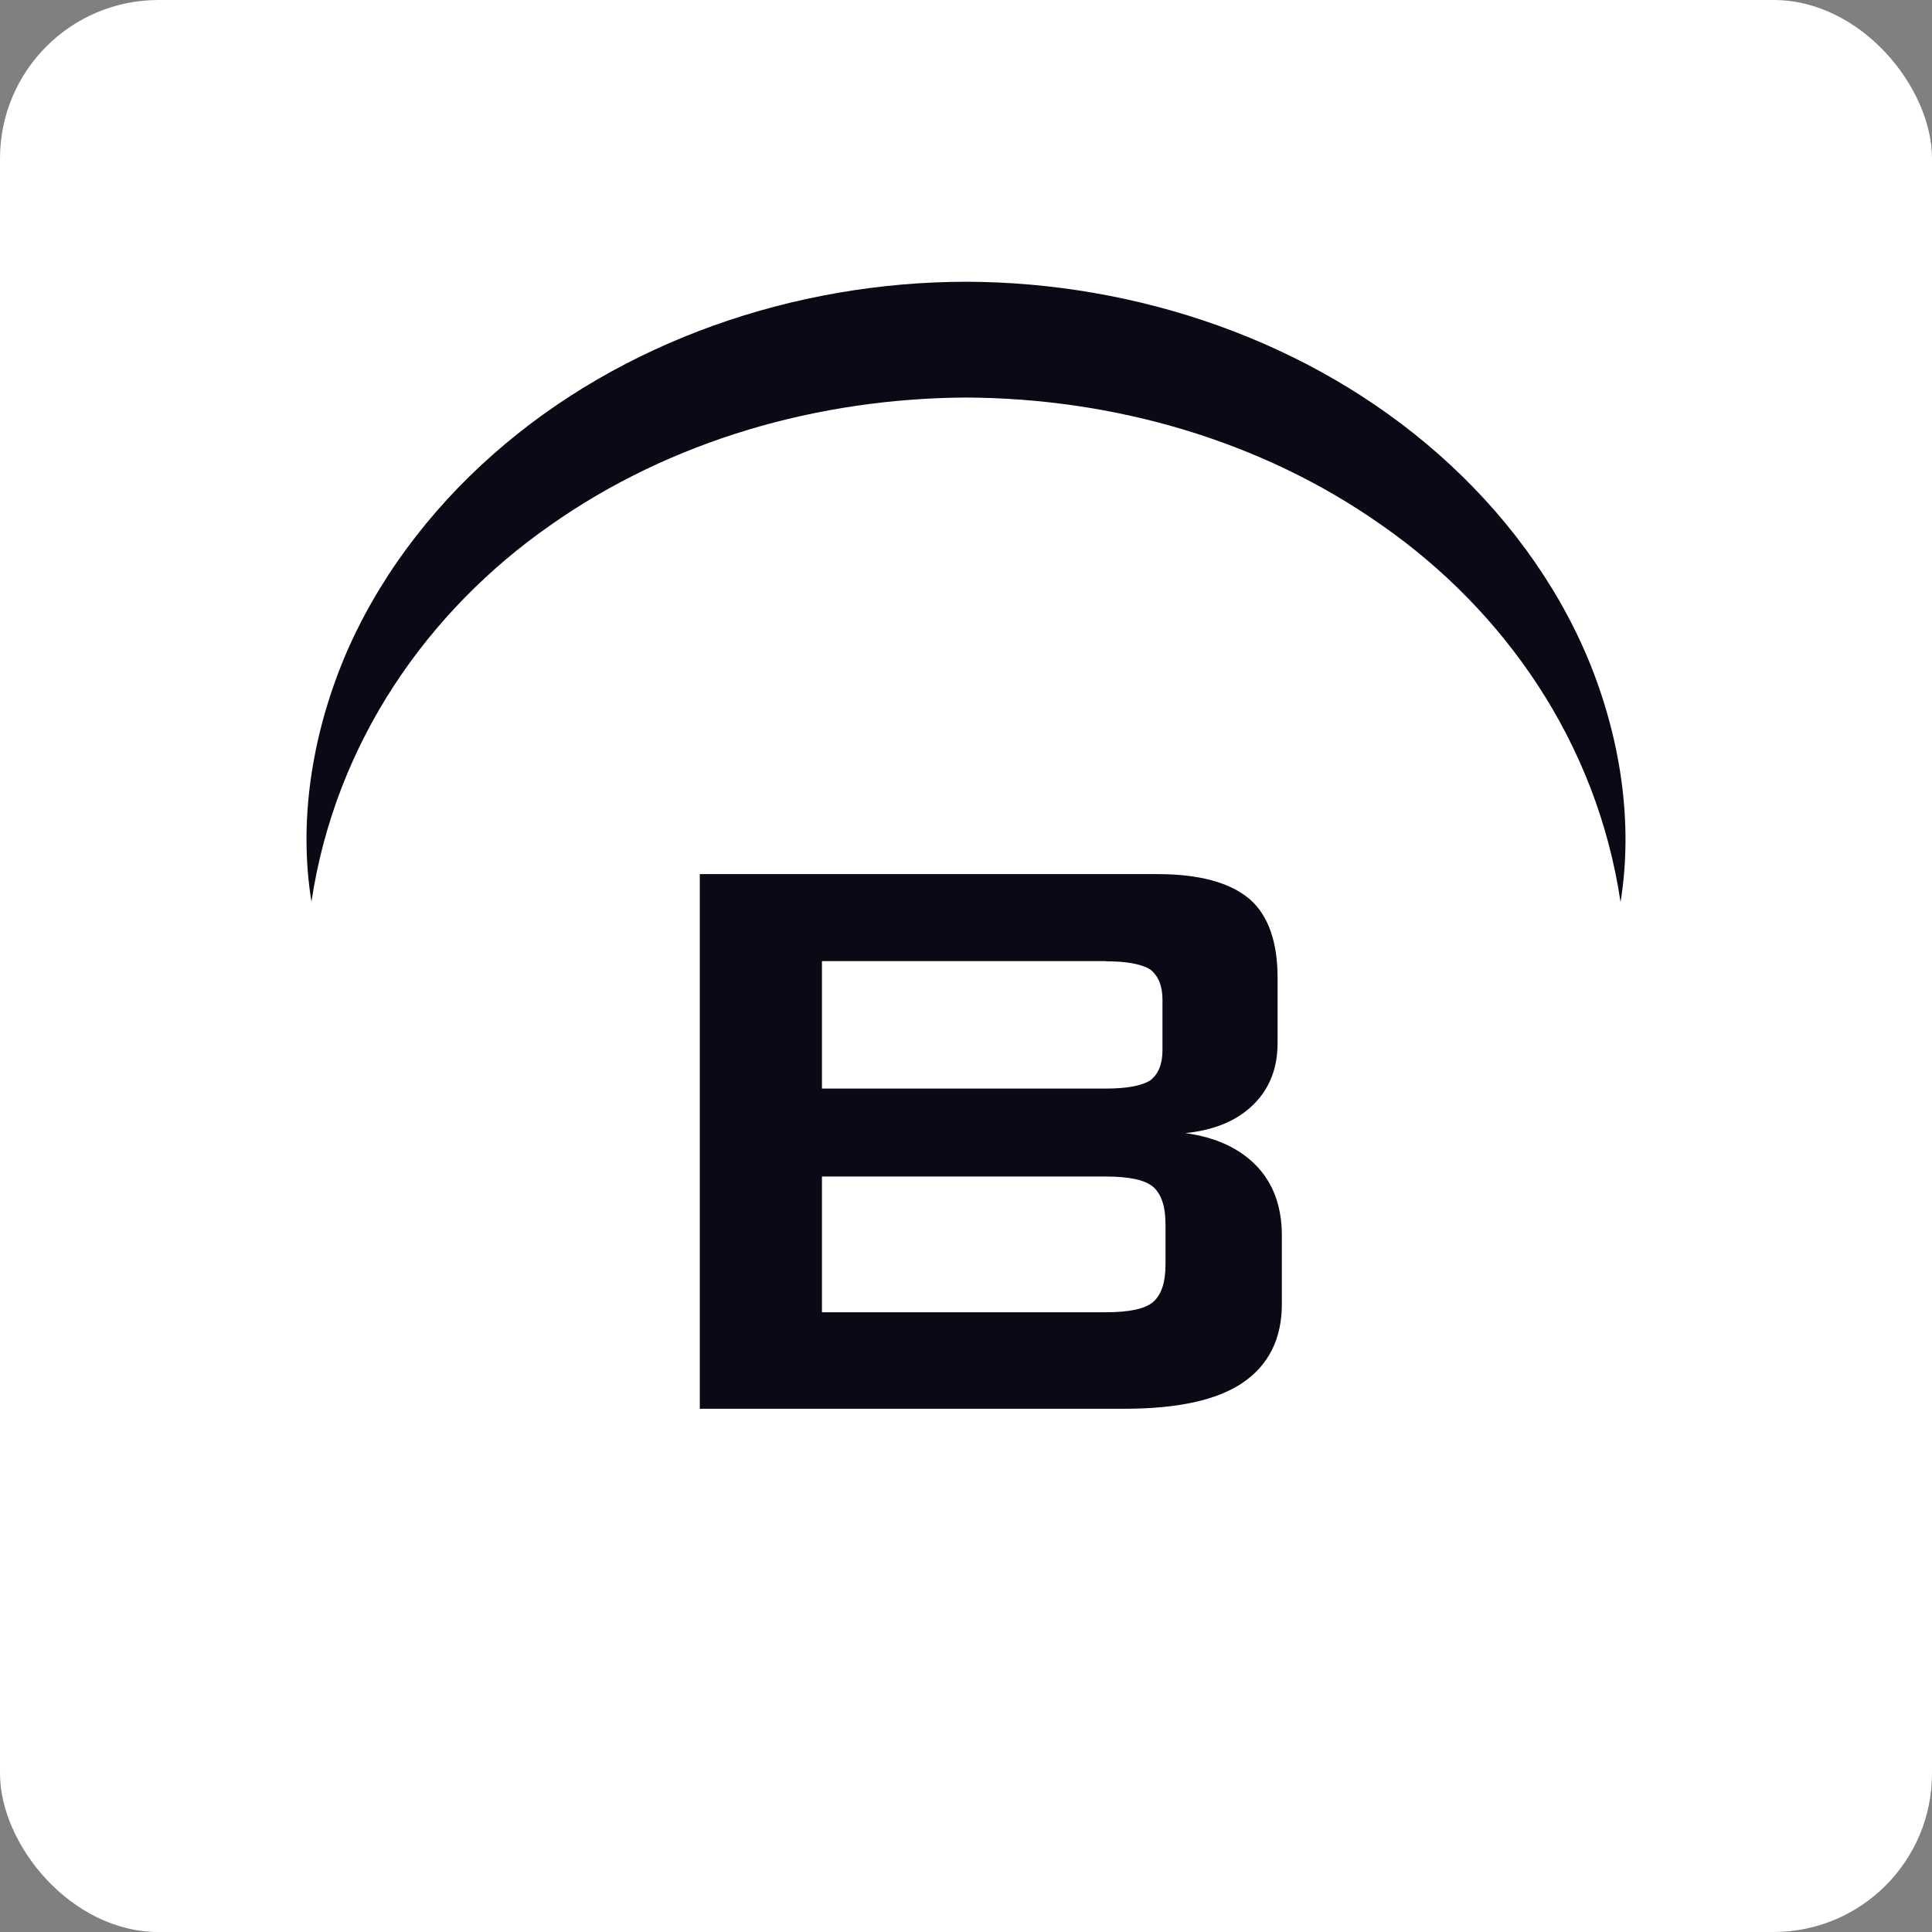
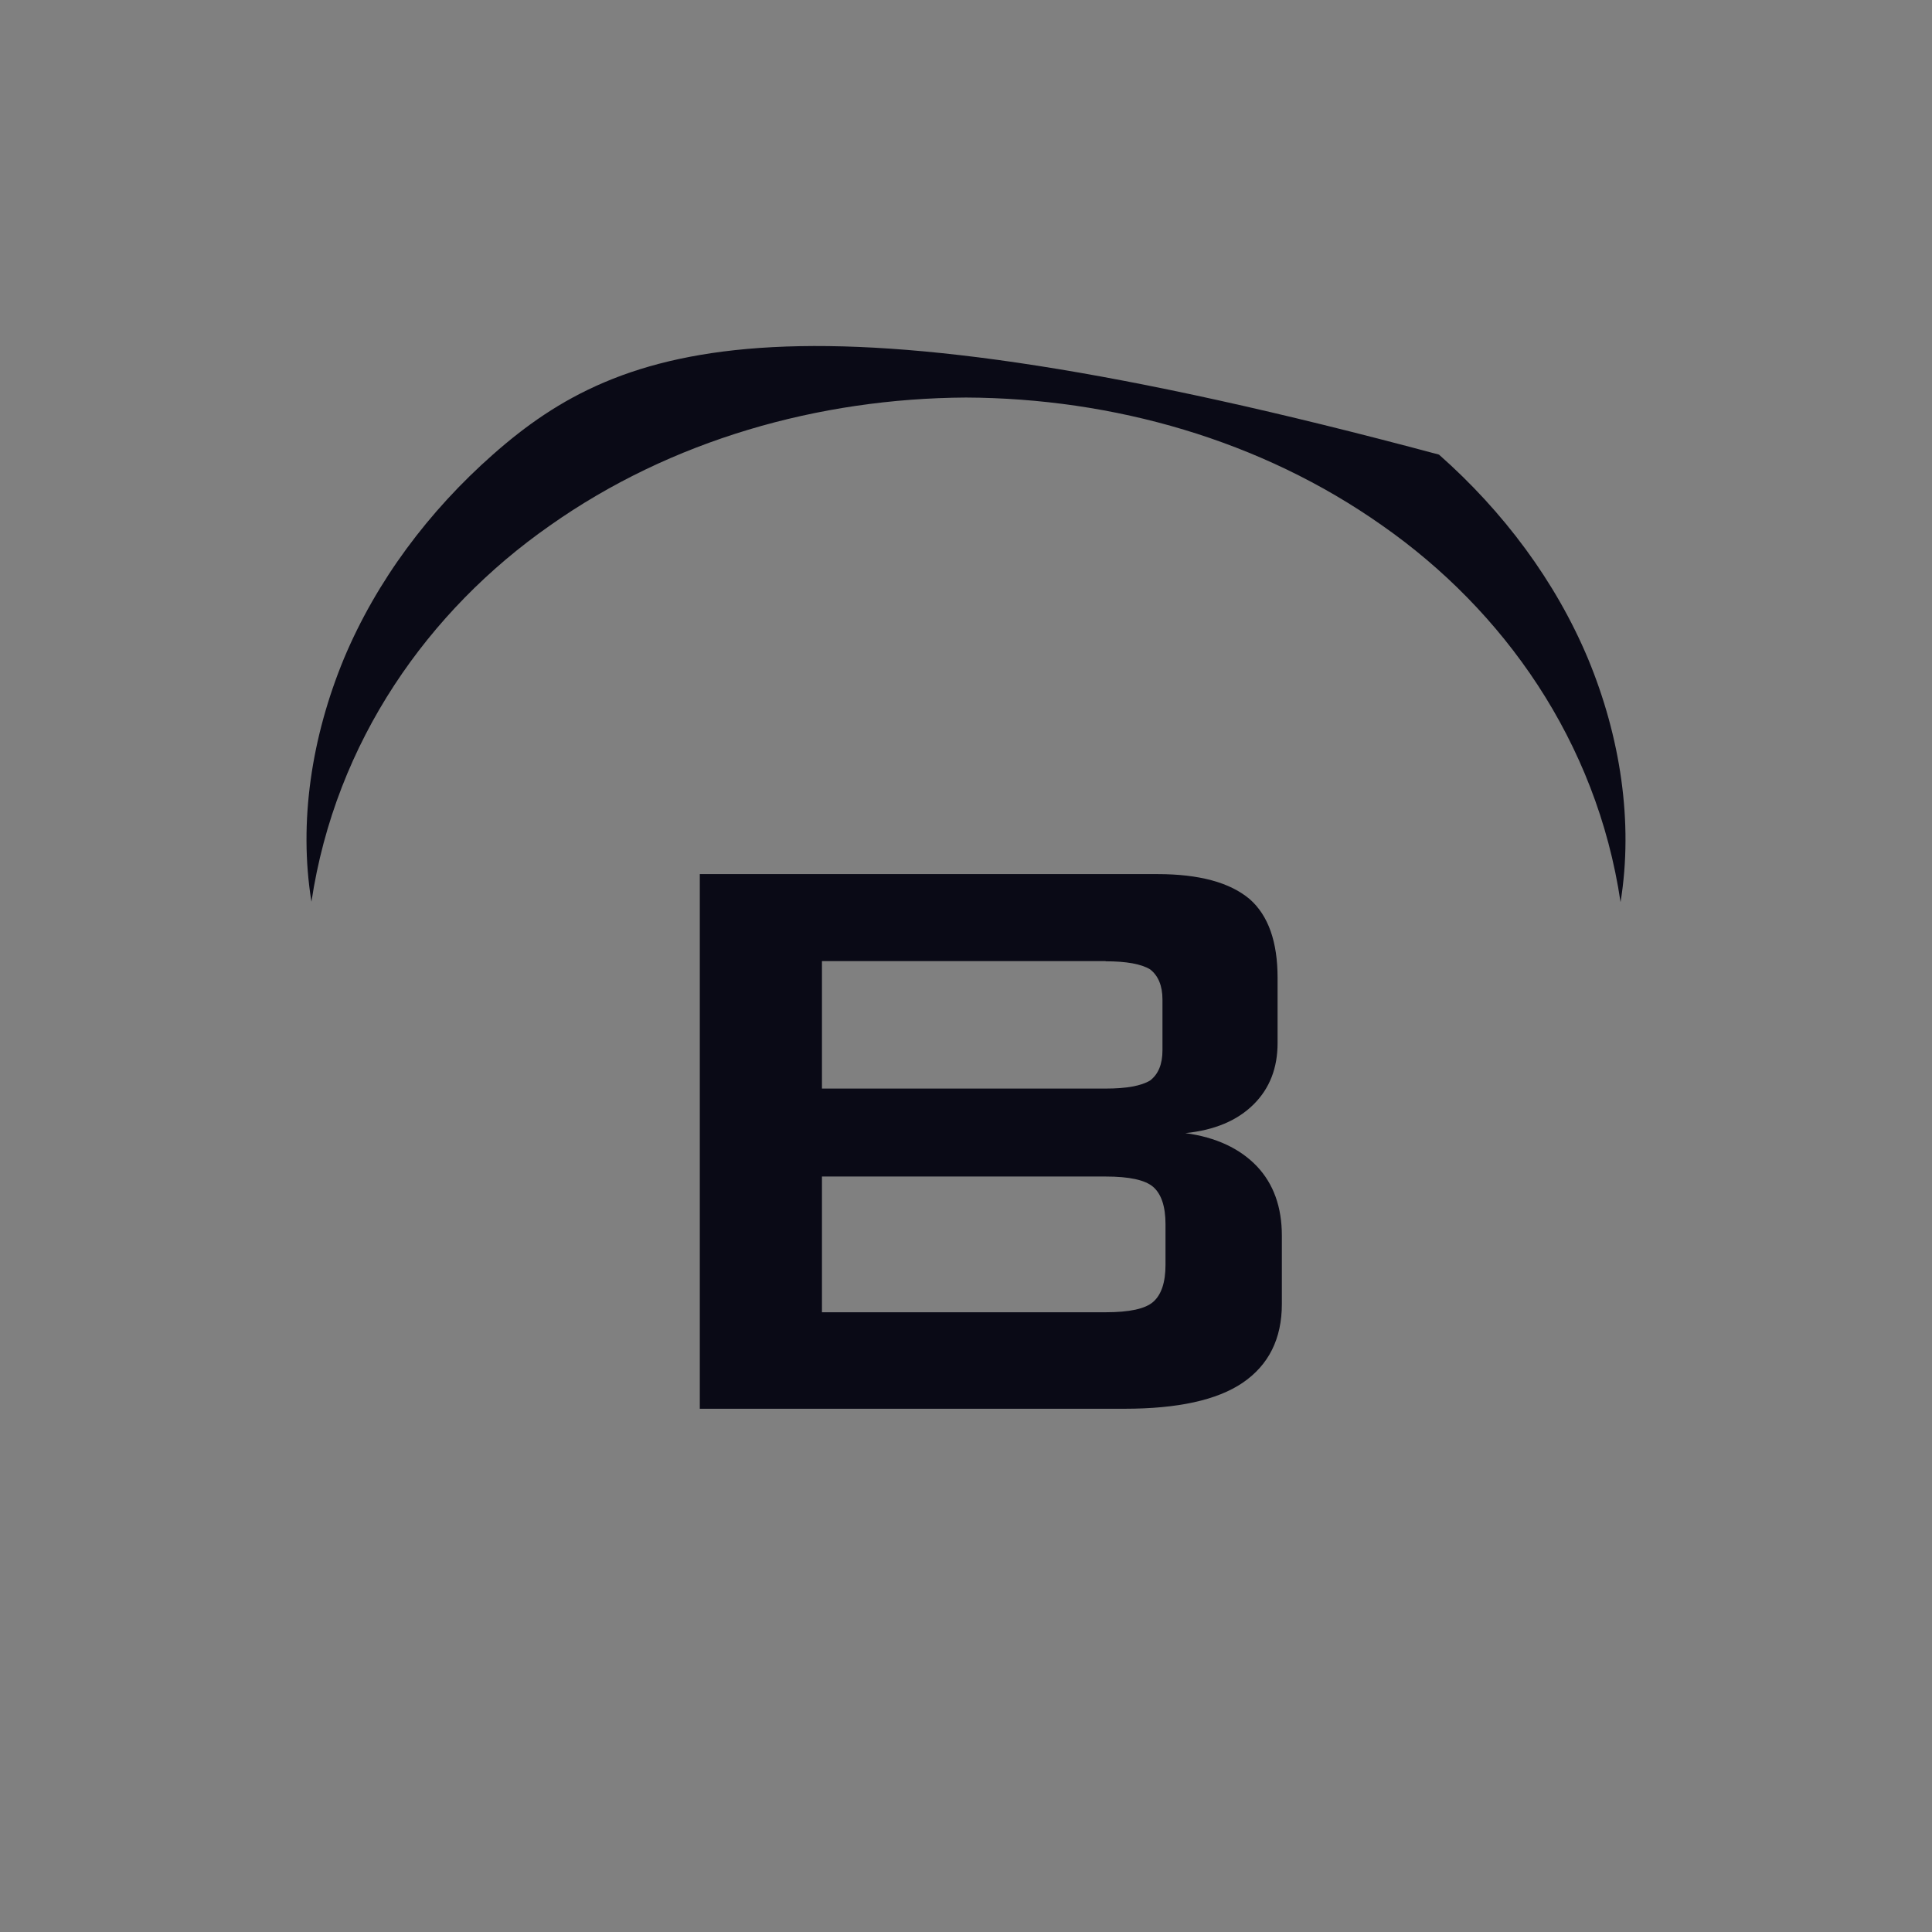
<svg xmlns="http://www.w3.org/2000/svg" width="512" height="512" viewBox="0 0 512 512" fill="none">
  <rect x="0" y="0" width="512" height="512" fill="#808080" stroke="none" />
-   <rect width="512" height="512" rx="42" fill="white" />
-   <path fill-rule="evenodd" clip-rule="evenodd" d="M366.32 139.281C398.413 161.709 423.107 196.446 429.45 238.985H429.475C432.898 217.791 429.4 195.237 420.866 174.622C412.233 153.981 398.313 135.455 381.347 120.478C347.265 90.348 301.352 74.767 256.018 74.666C210.685 74.716 164.772 90.297 130.664 120.428C113.674 135.405 99.754 153.956 91.12 174.597C82.612 195.212 79.088 217.766 82.537 238.96C88.93 196.446 113.598 161.734 145.692 139.306C177.836 116.602 216.952 105.577 255.993 105.35C295.034 105.526 334.151 116.577 366.32 139.281ZM185.455 231.646V373.311V373.336H297.972C312.093 373.336 322.514 371.045 329.26 366.489C336.232 361.757 339.706 354.784 339.706 345.572V327.473C339.706 319.897 337.516 313.78 333.136 309.123C328.605 304.366 322.287 301.396 314.132 300.288C321.859 299.508 327.926 296.965 332.255 292.636C336.459 288.458 338.573 283.046 338.573 276.426V259.133C338.573 249.568 336.106 242.62 331.198 238.291C325.962 233.861 317.807 231.646 306.731 231.646H185.455ZM217.826 254.703H293.013V254.753C298.5 254.753 302.427 255.458 304.793 256.893C306.958 258.579 308.065 261.247 308.065 264.872V278.364C308.065 281.988 306.983 284.657 304.793 286.343C302.427 287.778 298.5 288.483 293.013 288.483H217.826V254.703ZM217.826 311.791H293.013C299.255 311.791 303.459 312.698 305.599 314.535C307.788 316.448 308.871 319.771 308.871 324.453V335.176C308.871 339.807 307.788 343.105 305.599 345.018C303.509 346.855 299.306 347.762 293.013 347.762H217.826V311.791Z" fill="#0A0A16" />
+   <path fill-rule="evenodd" clip-rule="evenodd" d="M366.32 139.281C398.413 161.709 423.107 196.446 429.45 238.985H429.475C432.898 217.791 429.4 195.237 420.866 174.622C412.233 153.981 398.313 135.455 381.347 120.478C210.685 74.716 164.772 90.297 130.664 120.428C113.674 135.405 99.754 153.956 91.12 174.597C82.612 195.212 79.088 217.766 82.537 238.96C88.93 196.446 113.598 161.734 145.692 139.306C177.836 116.602 216.952 105.577 255.993 105.35C295.034 105.526 334.151 116.577 366.32 139.281ZM185.455 231.646V373.311V373.336H297.972C312.093 373.336 322.514 371.045 329.26 366.489C336.232 361.757 339.706 354.784 339.706 345.572V327.473C339.706 319.897 337.516 313.78 333.136 309.123C328.605 304.366 322.287 301.396 314.132 300.288C321.859 299.508 327.926 296.965 332.255 292.636C336.459 288.458 338.573 283.046 338.573 276.426V259.133C338.573 249.568 336.106 242.62 331.198 238.291C325.962 233.861 317.807 231.646 306.731 231.646H185.455ZM217.826 254.703H293.013V254.753C298.5 254.753 302.427 255.458 304.793 256.893C306.958 258.579 308.065 261.247 308.065 264.872V278.364C308.065 281.988 306.983 284.657 304.793 286.343C302.427 287.778 298.5 288.483 293.013 288.483H217.826V254.703ZM217.826 311.791H293.013C299.255 311.791 303.459 312.698 305.599 314.535C307.788 316.448 308.871 319.771 308.871 324.453V335.176C308.871 339.807 307.788 343.105 305.599 345.018C303.509 346.855 299.306 347.762 293.013 347.762H217.826V311.791Z" fill="#0A0A16" />
</svg>